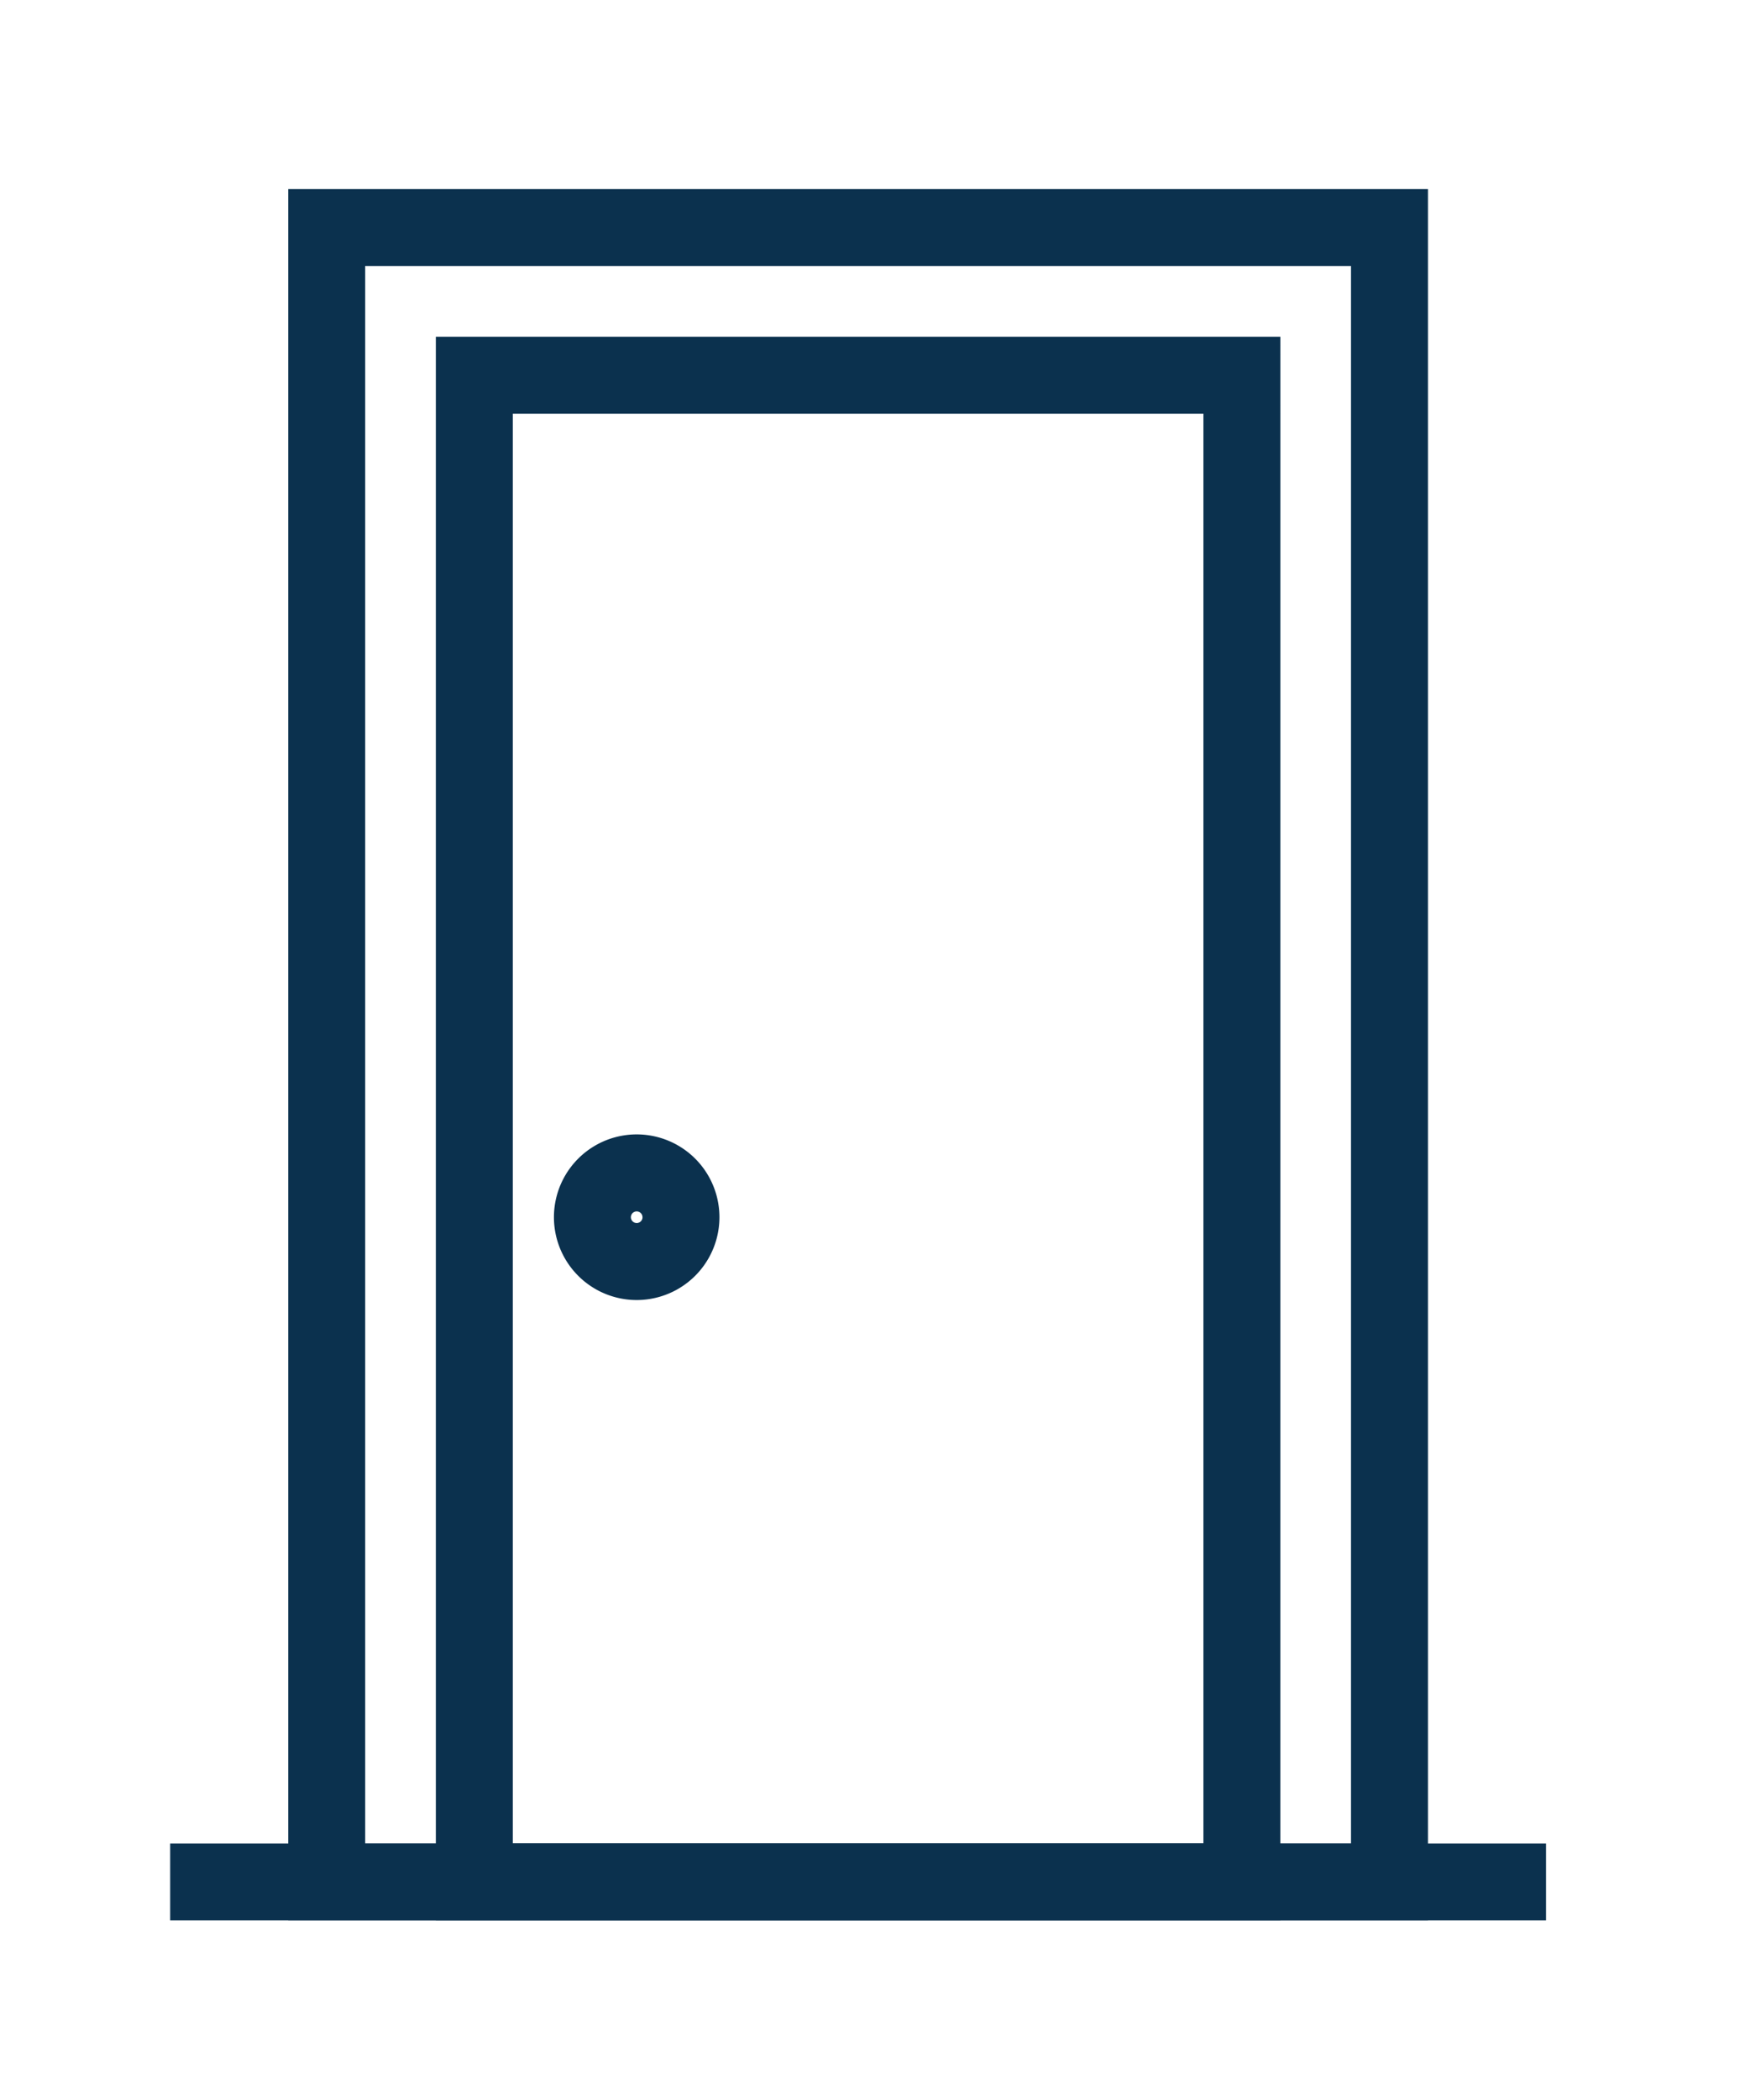
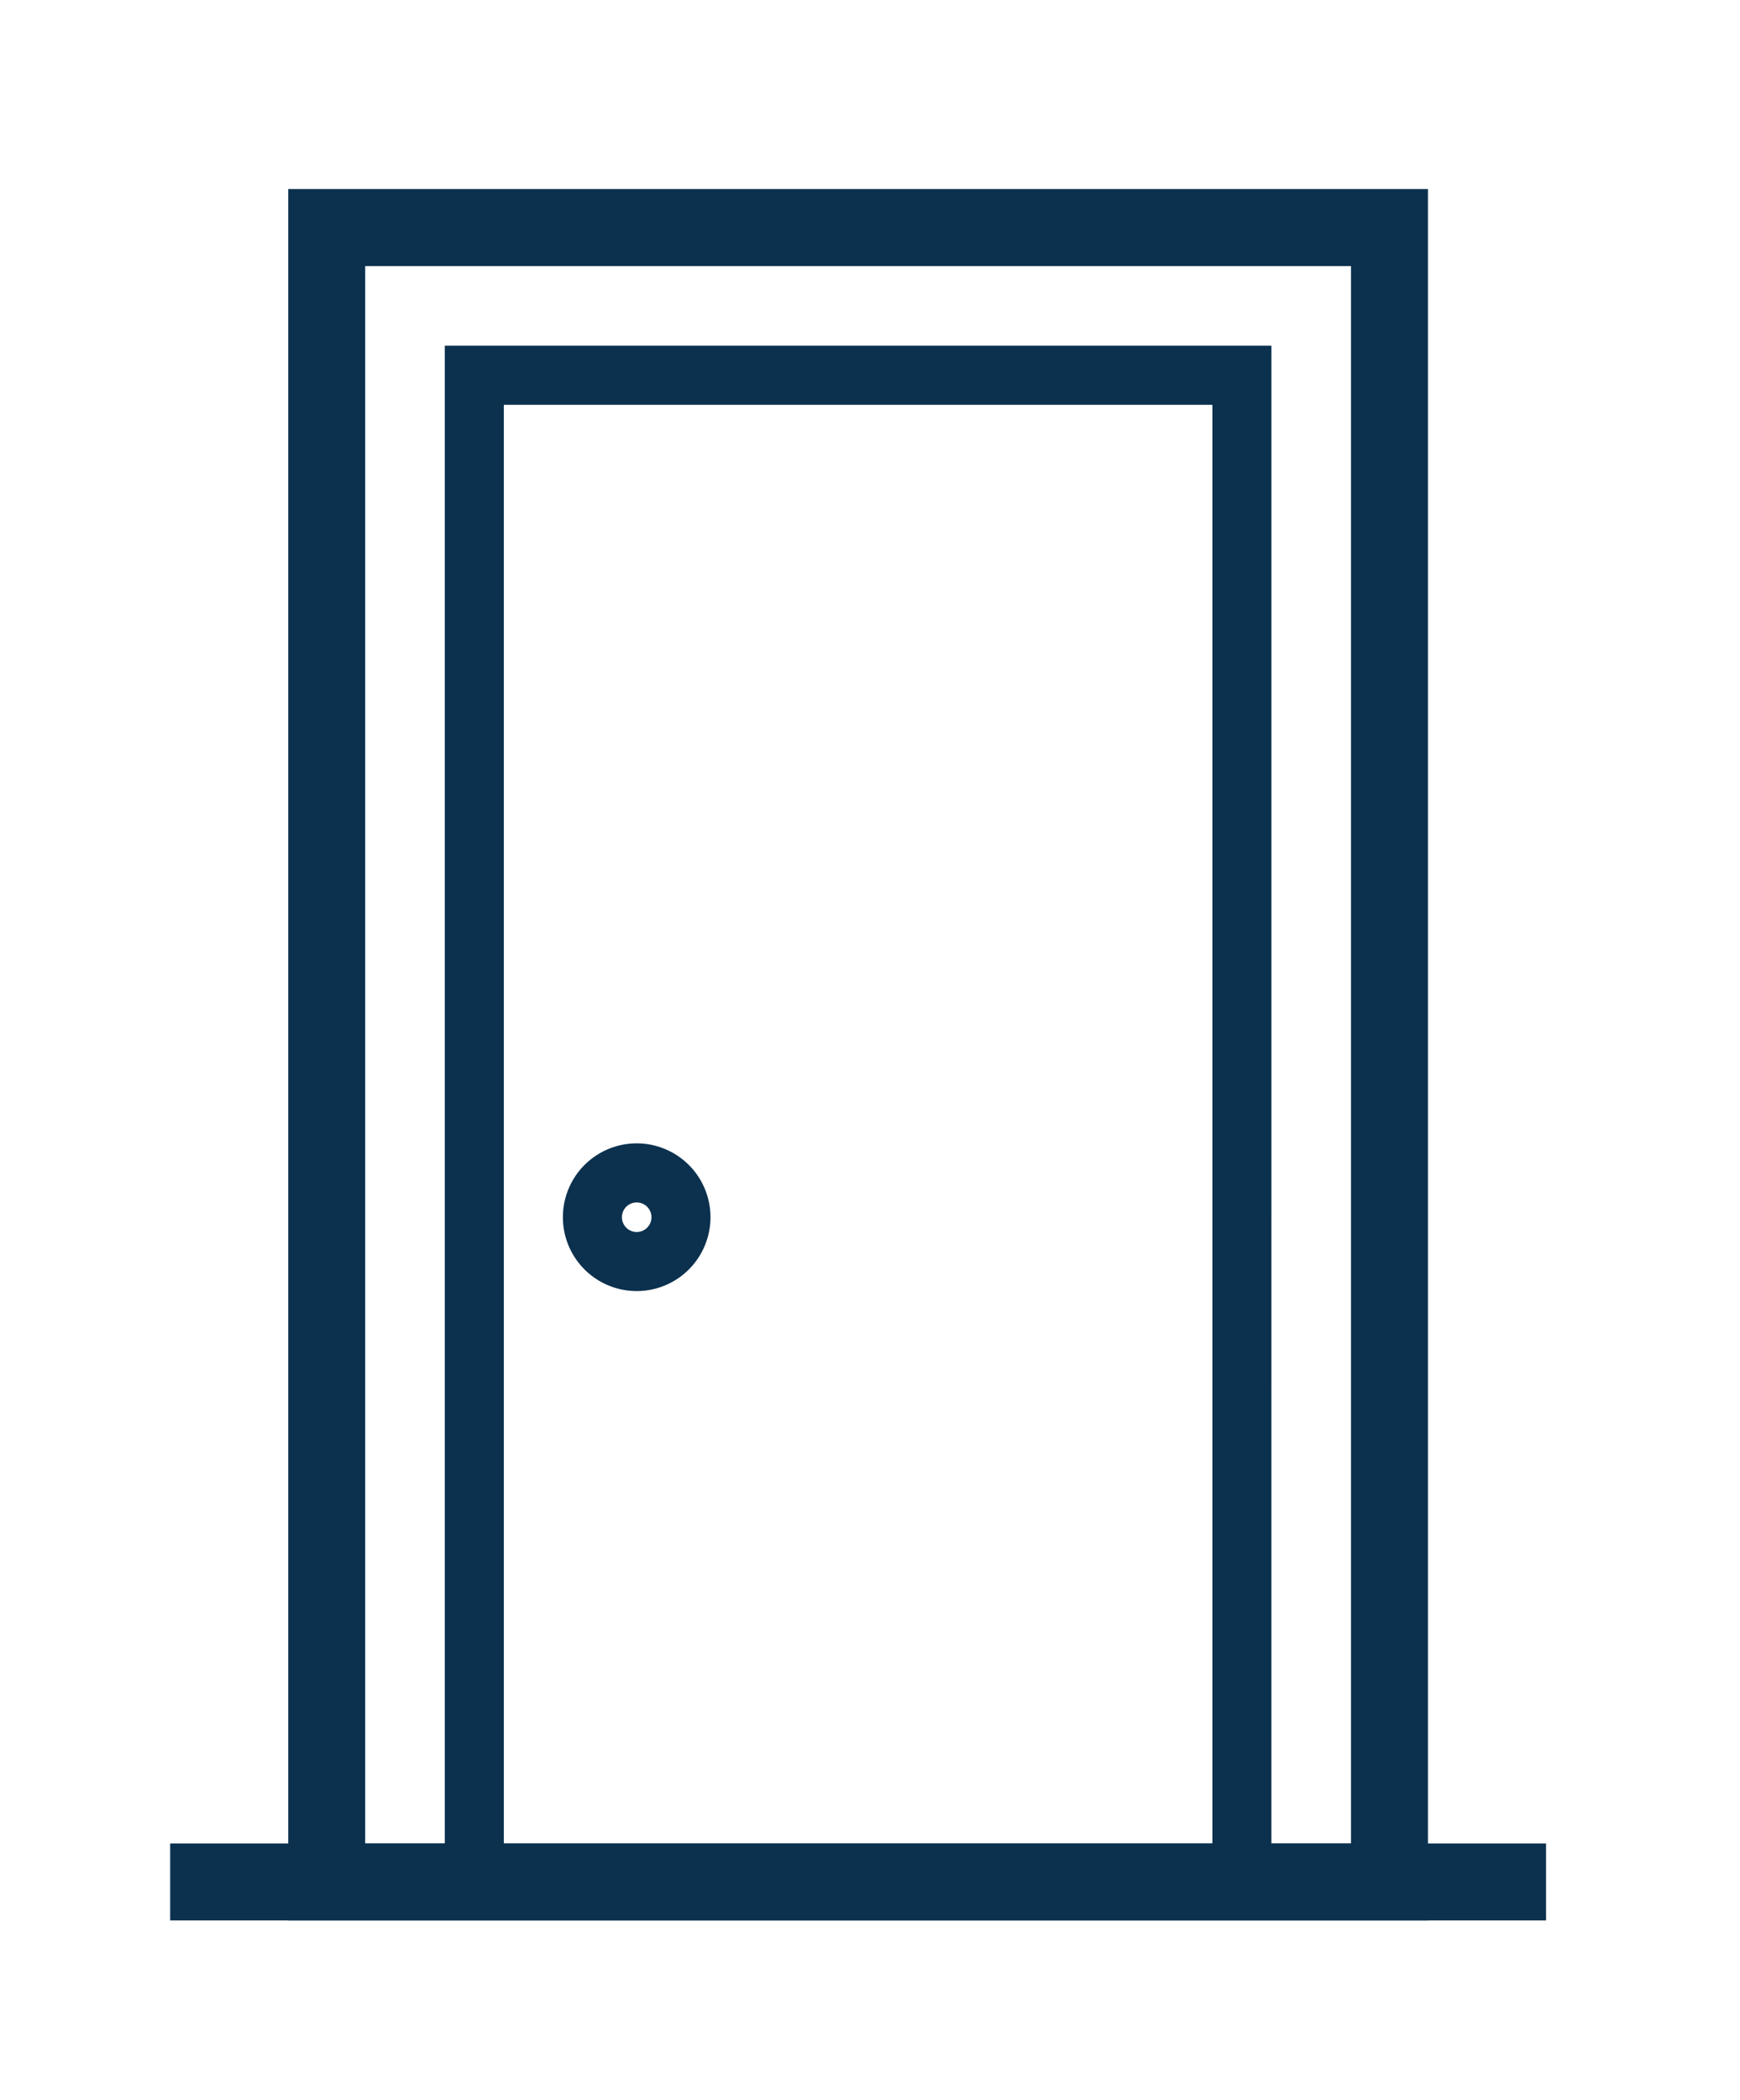
<svg xmlns="http://www.w3.org/2000/svg" width="68" height="82" viewBox="0 0 68 82">
  <g>
    <g>
      <g>
        <path fill="#0B314E" d="M13.922 10.04h39.226v62.299H13.922zm41.533-2.308h-43.84v66.914h43.84z" />
        <path fill="none" stroke="#0B314E" stroke-miterlimit="20" stroke-width=".7" d="M13.922 10.04h39.226v62.299H13.922zm41.533-2.308h-43.84v66.914h43.84z" />
      </g>
      <g>
        <path fill="#0B314E" d="M19.69 15.808h27.69v56.53H19.69zM49.688 13.5H17.383v61.146h32.304z" />
-         <path fill="none" stroke="#0B314E" stroke-miterlimit="20" stroke-width=".7" d="M19.69 15.808h27.69v56.53H19.69zM49.688 13.5H17.383v61.146h32.304z" />
      </g>
      <g>
        <path fill="#0B314E" d="M7 72.339h53.07v2.307H7z" />
        <path fill="none" stroke="#0B314E" stroke-miterlimit="20" stroke-width=".7" d="M7 72.339v0h53.07v2.307H7v0z" />
      </g>
      <g>
        <path fill="#0B314E" d="M25.46 47.534a.577.577 0 1 1-1.155 0 .577.577 0 0 1 1.154 0zm2.306 0a2.884 2.884 0 1 0-5.768 0 2.884 2.884 0 0 0 5.768 0z" />
-         <path fill="none" stroke="#0B314E" stroke-miterlimit="20" stroke-width=".7" d="M25.46 47.534a.577.577 0 1 1-1.155 0 .577.577 0 0 1 1.154 0zm2.306 0a2.884 2.884 0 1 0-5.768 0 2.884 2.884 0 0 0 5.768 0z" />
      </g>
    </g>
  </g>
</svg>